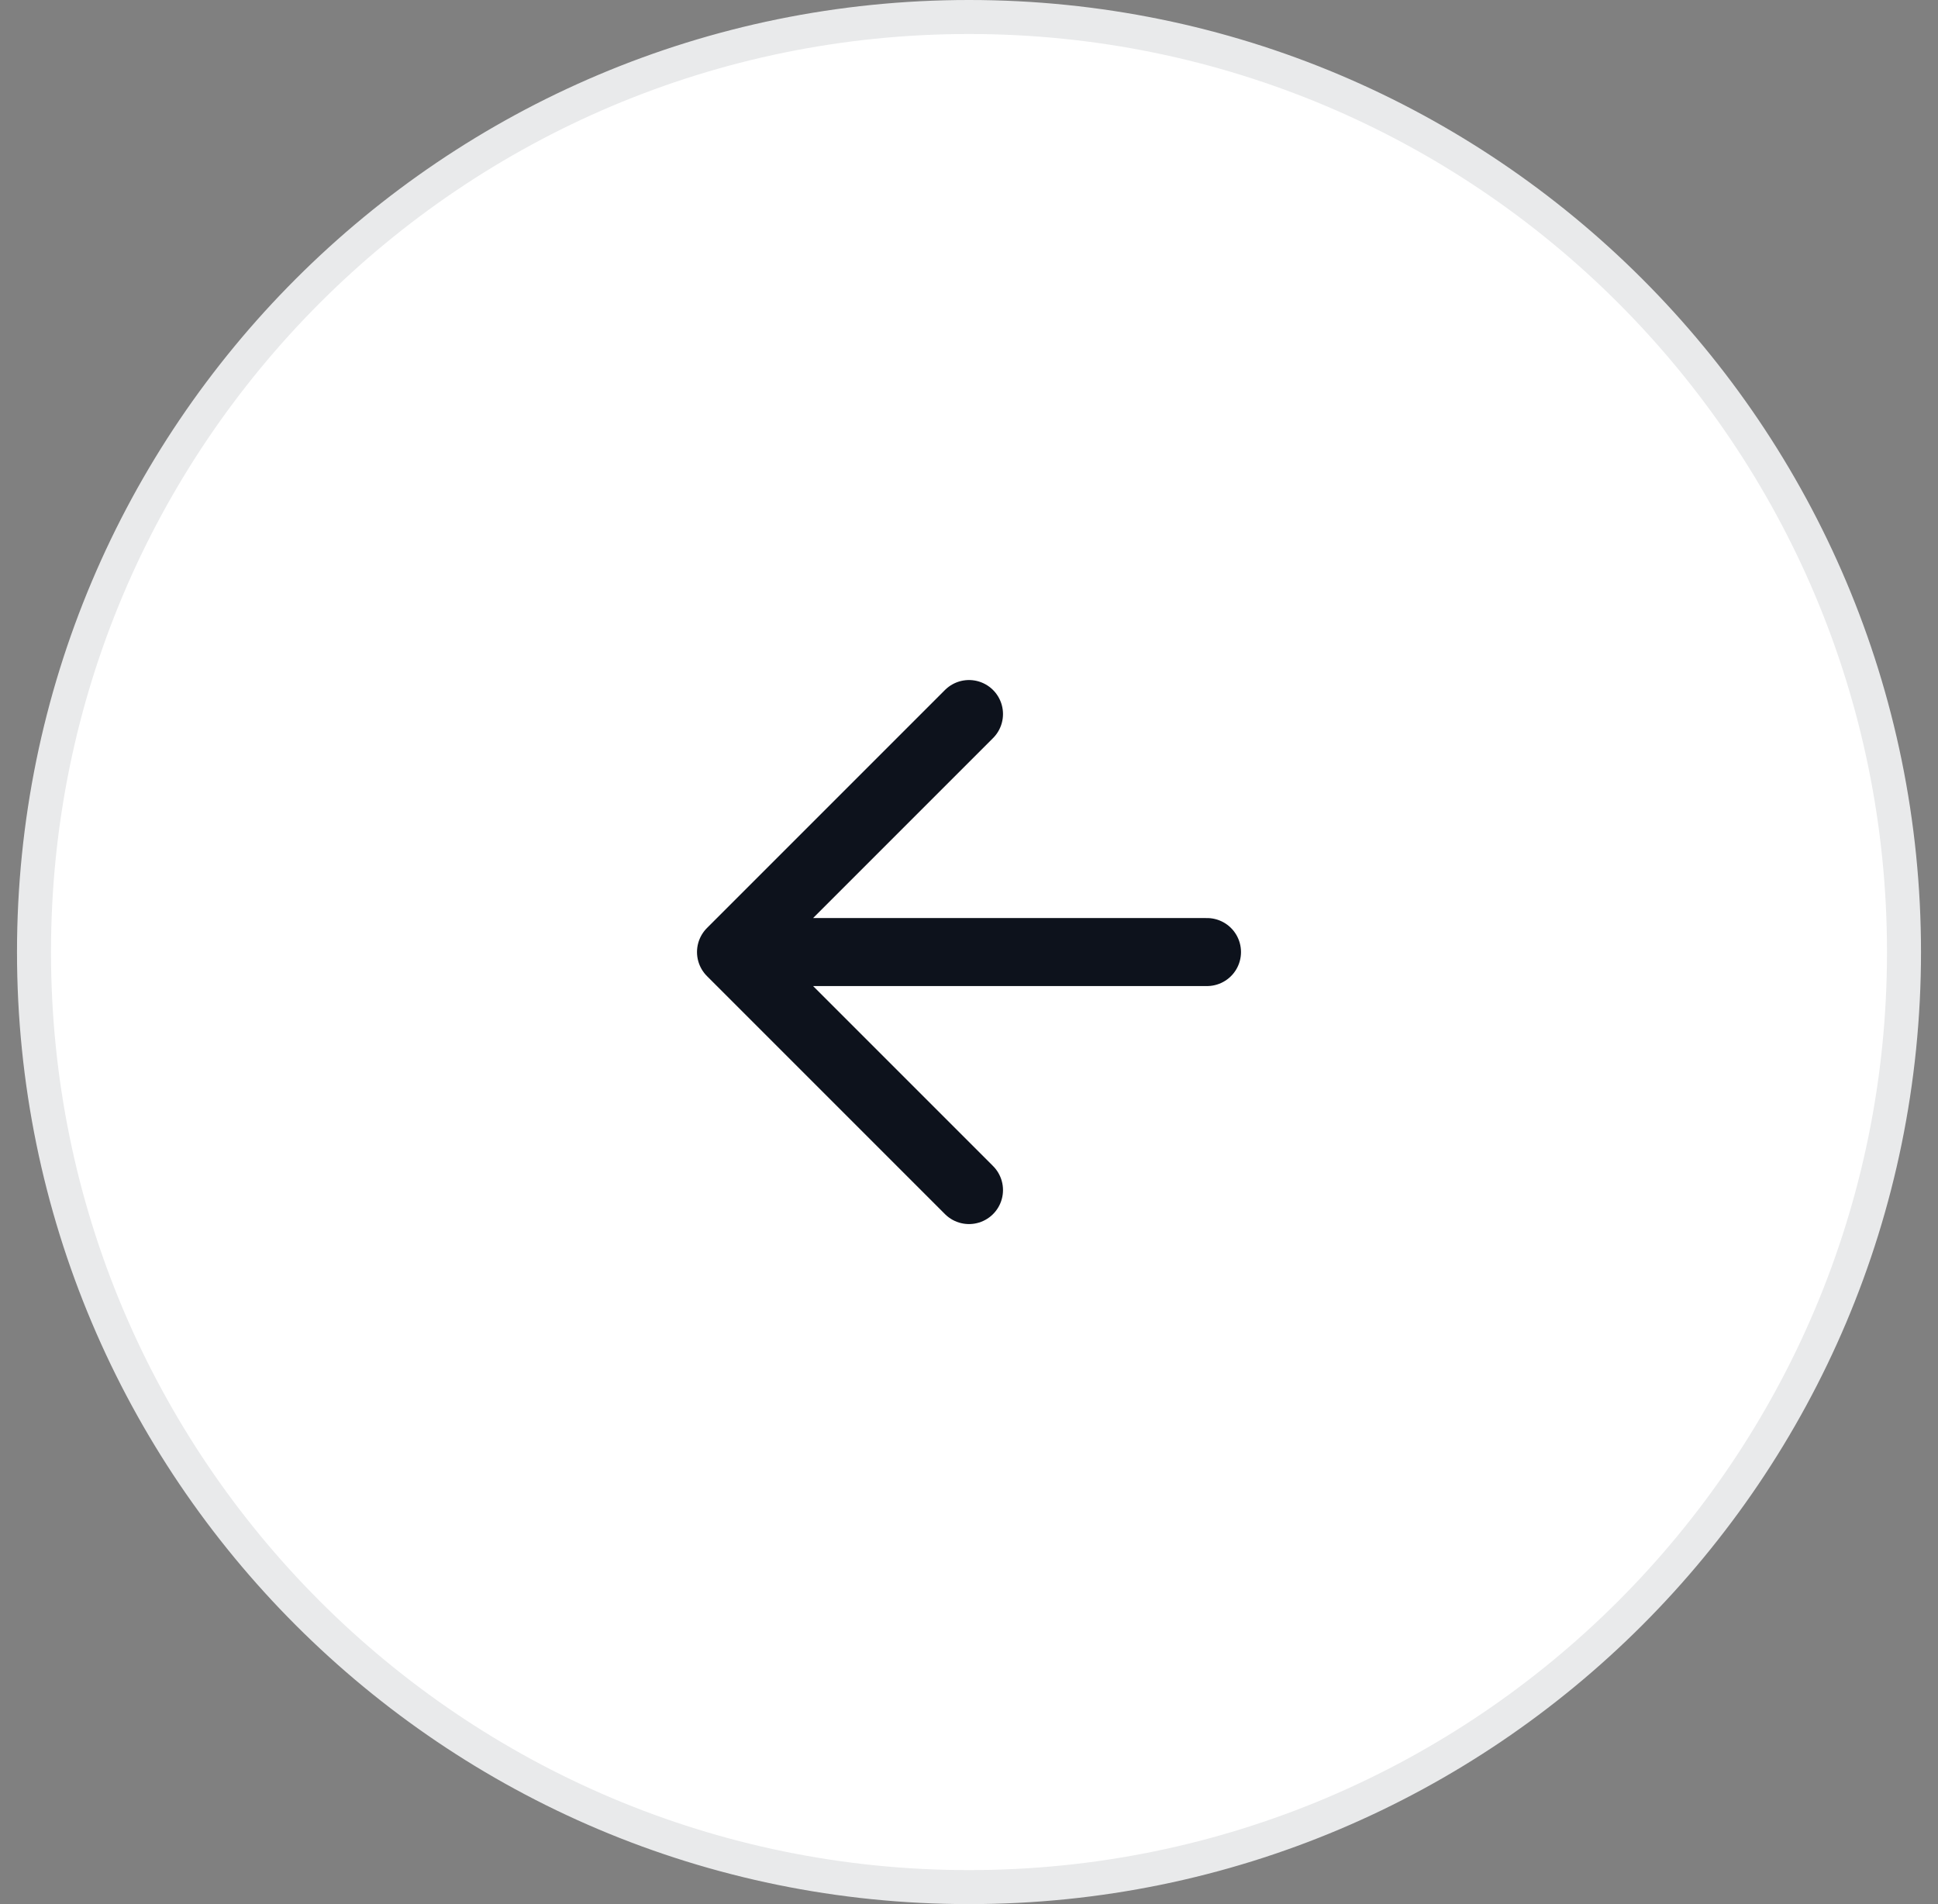
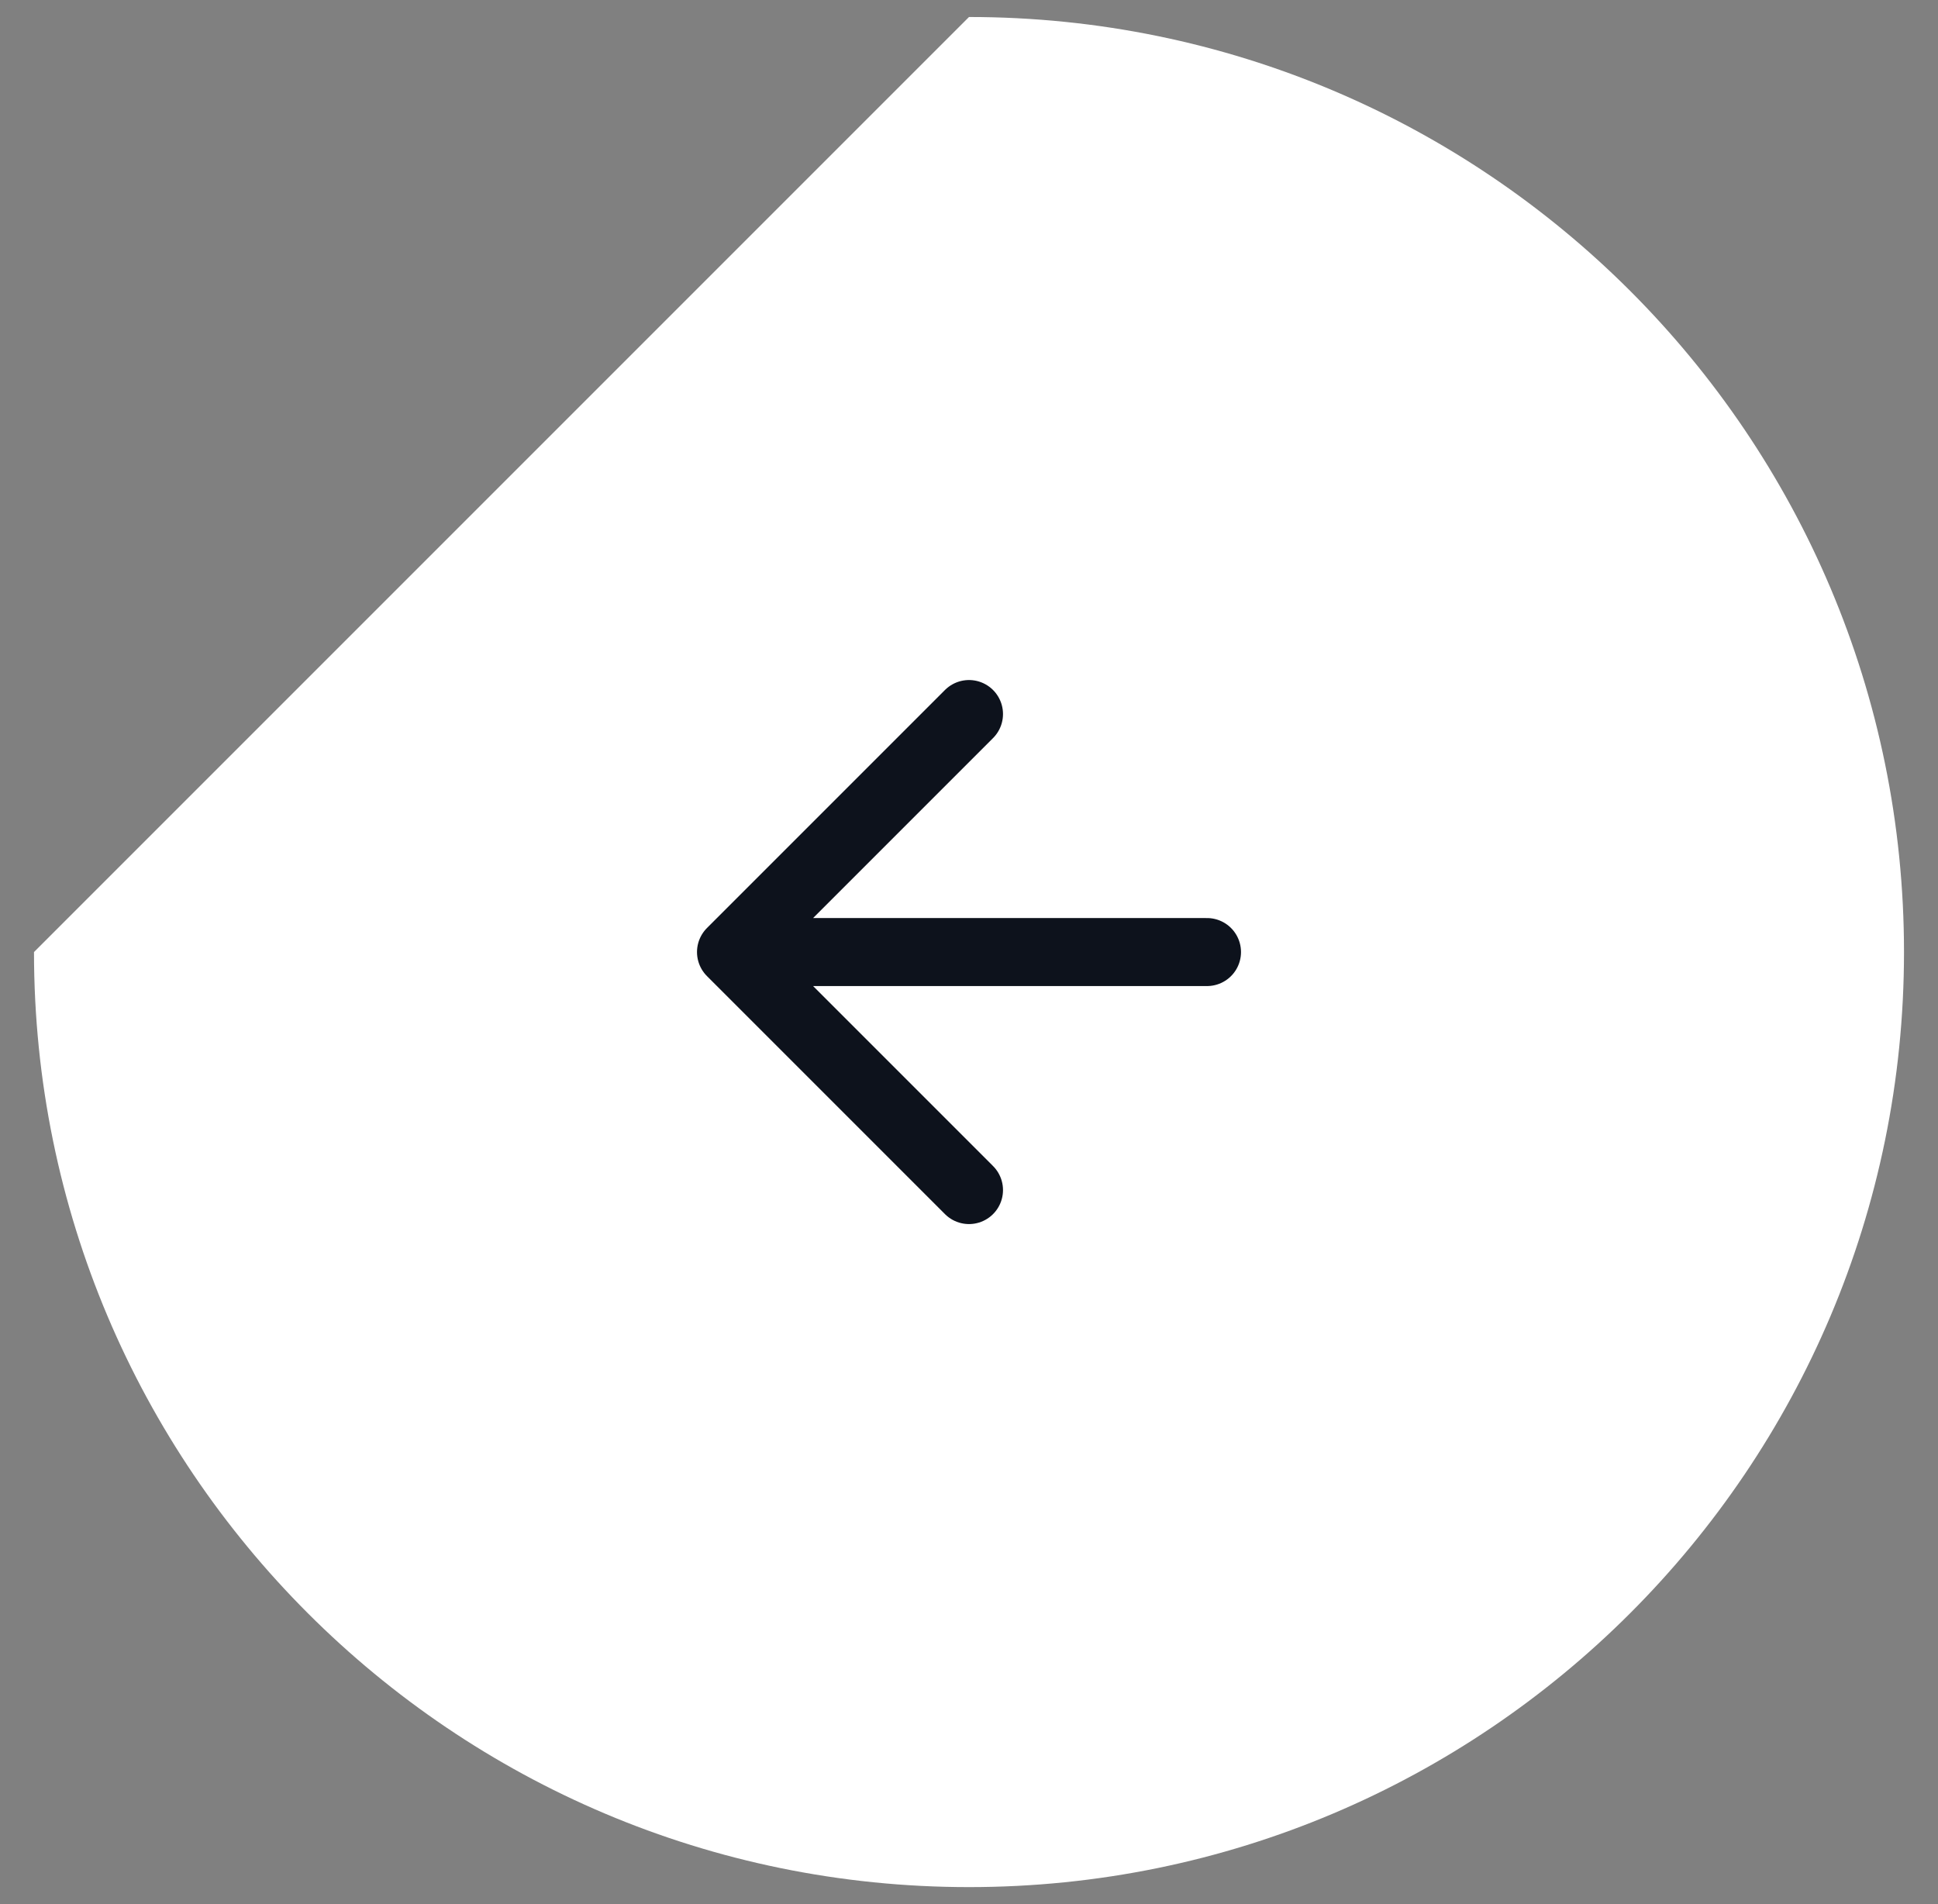
<svg xmlns="http://www.w3.org/2000/svg" width="57" height="56" viewBox="0 0 57 56" fill="none">
  <rect x="0" y="0" width="57" height="56" fill="#808080" stroke="none" />
-   <path d="M28.5 0.5C43.688 0.5 56 12.812 56 28C56 43.188 43.688 55.5 28.5 55.5C13.312 55.5 1 43.188 1 28C1 12.812 13.312 0.5 28.5 0.5Z" fill="white" />
-   <path d="M28.5 0.5C43.688 0.5 56 12.812 56 28C56 43.188 43.688 55.5 28.5 55.5C13.312 55.5 1 43.188 1 28C1 12.812 13.312 0.5 28.5 0.5Z" stroke="#E9EAEB" />
+   <path d="M28.5 0.5C43.688 0.5 56 12.812 56 28C56 43.188 43.688 55.5 28.5 55.5C13.312 55.5 1 43.188 1 28Z" fill="white" />
  <path d="M35.5 28H21.5M21.5 28L28.5 35M21.5 28L28.5 21" stroke="#0D121C" stroke-width="2" stroke-linecap="round" stroke-linejoin="round" />
</svg>